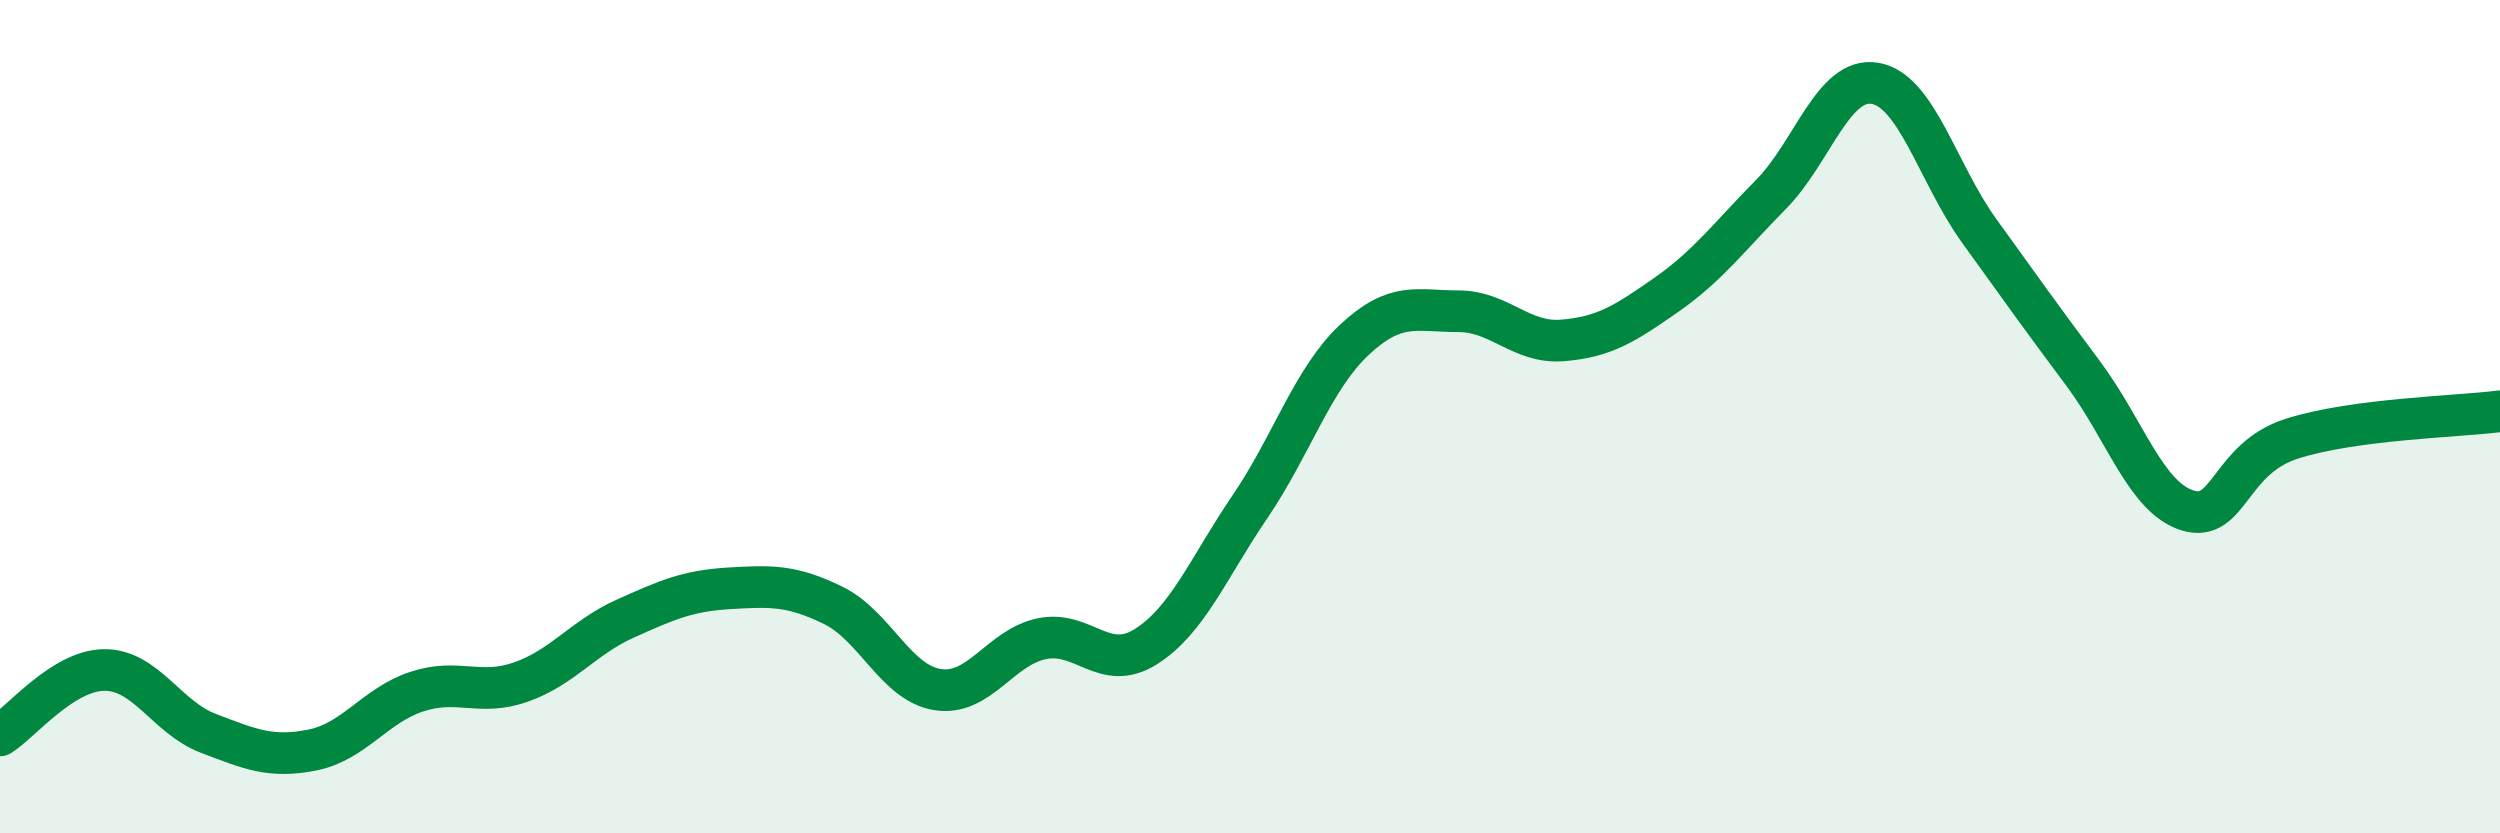
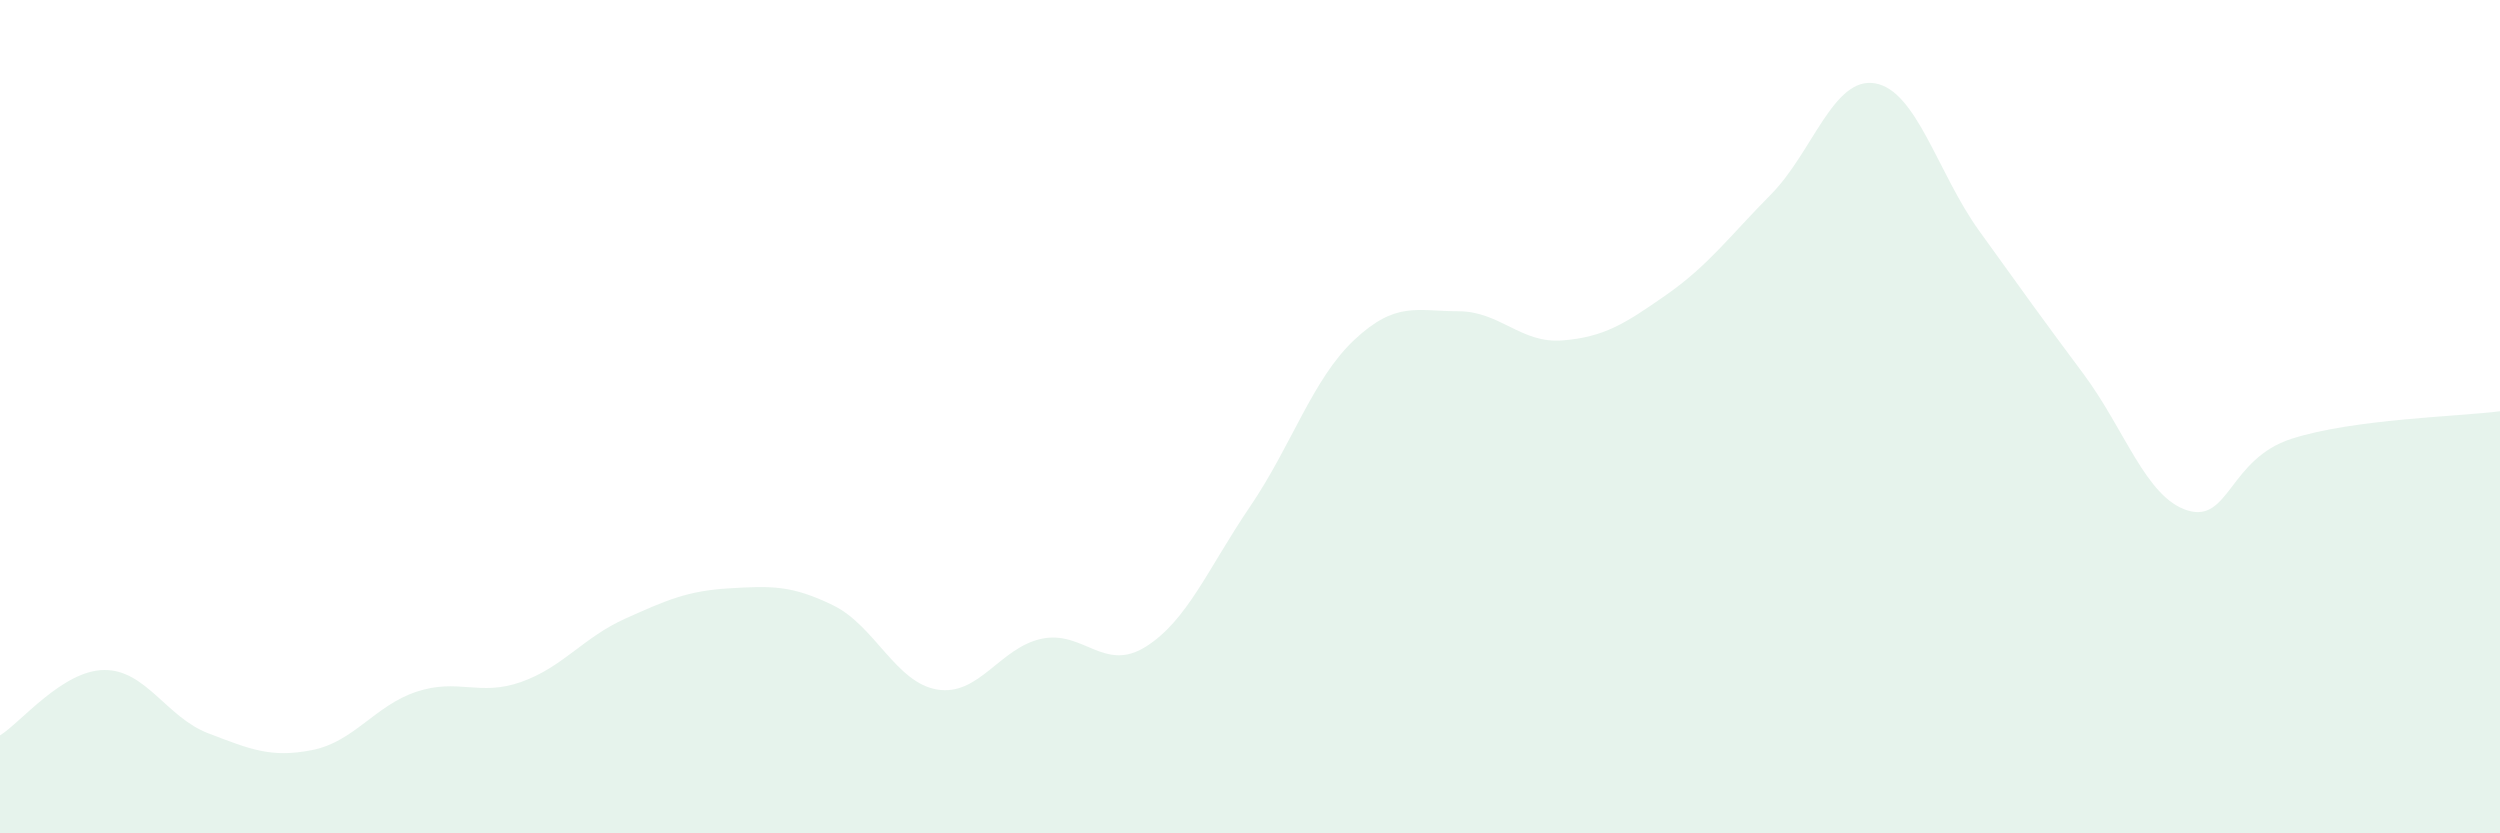
<svg xmlns="http://www.w3.org/2000/svg" width="60" height="20" viewBox="0 0 60 20">
  <path d="M 0,17.65 C 0.5,17.34 1.5,16.09 2.5,16.08 C 3.5,16.07 4,17.22 5,17.6 C 6,17.98 6.5,18.2 7.5,18 C 8.5,17.8 9,16.93 10,16.6 C 11,16.27 11.5,16.72 12.5,16.37 C 13.5,16.02 14,15.3 15,14.85 C 16,14.4 16.5,14.18 17.5,14.12 C 18.5,14.06 19,14.04 20,14.53 C 21,15.02 21.5,16.39 22.5,16.55 C 23.5,16.71 24,15.54 25,15.33 C 26,15.12 26.5,16.15 27.5,15.52 C 28.5,14.89 29,13.63 30,12.16 C 31,10.69 31.5,9.1 32.5,8.16 C 33.5,7.22 34,7.47 35,7.47 C 36,7.47 36.5,8.25 37.5,8.17 C 38.5,8.09 39,7.77 40,7.07 C 41,6.37 41.5,5.68 42.5,4.67 C 43.5,3.66 44,1.83 45,2 C 46,2.17 46.5,4.15 47.5,5.54 C 48.5,6.93 49,7.63 50,8.97 C 51,10.31 51.5,11.94 52.5,12.25 C 53.5,12.56 53.5,11.01 55,10.53 C 56.5,10.05 59,10 60,9.87L60 20L0 20Z" fill="#008740" opacity="0.1" stroke-linecap="round" stroke-linejoin="round" />
-   <path d="M 0,17.65 C 0.5,17.34 1.5,16.09 2.5,16.08 C 3.5,16.07 4,17.22 5,17.6 C 6,17.98 6.5,18.2 7.5,18 C 8.5,17.8 9,16.93 10,16.6 C 11,16.27 11.5,16.72 12.5,16.37 C 13.5,16.02 14,15.3 15,14.85 C 16,14.4 16.5,14.18 17.5,14.12 C 18.5,14.06 19,14.04 20,14.53 C 21,15.02 21.5,16.39 22.5,16.55 C 23.5,16.71 24,15.54 25,15.33 C 26,15.12 26.5,16.15 27.5,15.52 C 28.5,14.89 29,13.63 30,12.16 C 31,10.69 31.5,9.1 32.5,8.16 C 33.5,7.22 34,7.47 35,7.47 C 36,7.47 36.5,8.25 37.5,8.17 C 38.5,8.09 39,7.77 40,7.07 C 41,6.37 41.5,5.68 42.5,4.67 C 43.5,3.66 44,1.83 45,2 C 46,2.17 46.5,4.15 47.5,5.54 C 48.5,6.93 49,7.63 50,8.97 C 51,10.31 51.5,11.94 52.5,12.25 C 53.5,12.56 53.5,11.01 55,10.53 C 56.5,10.05 59,10 60,9.87" stroke="#008740" stroke-width="1" fill="none" stroke-linecap="round" stroke-linejoin="round" />
</svg>